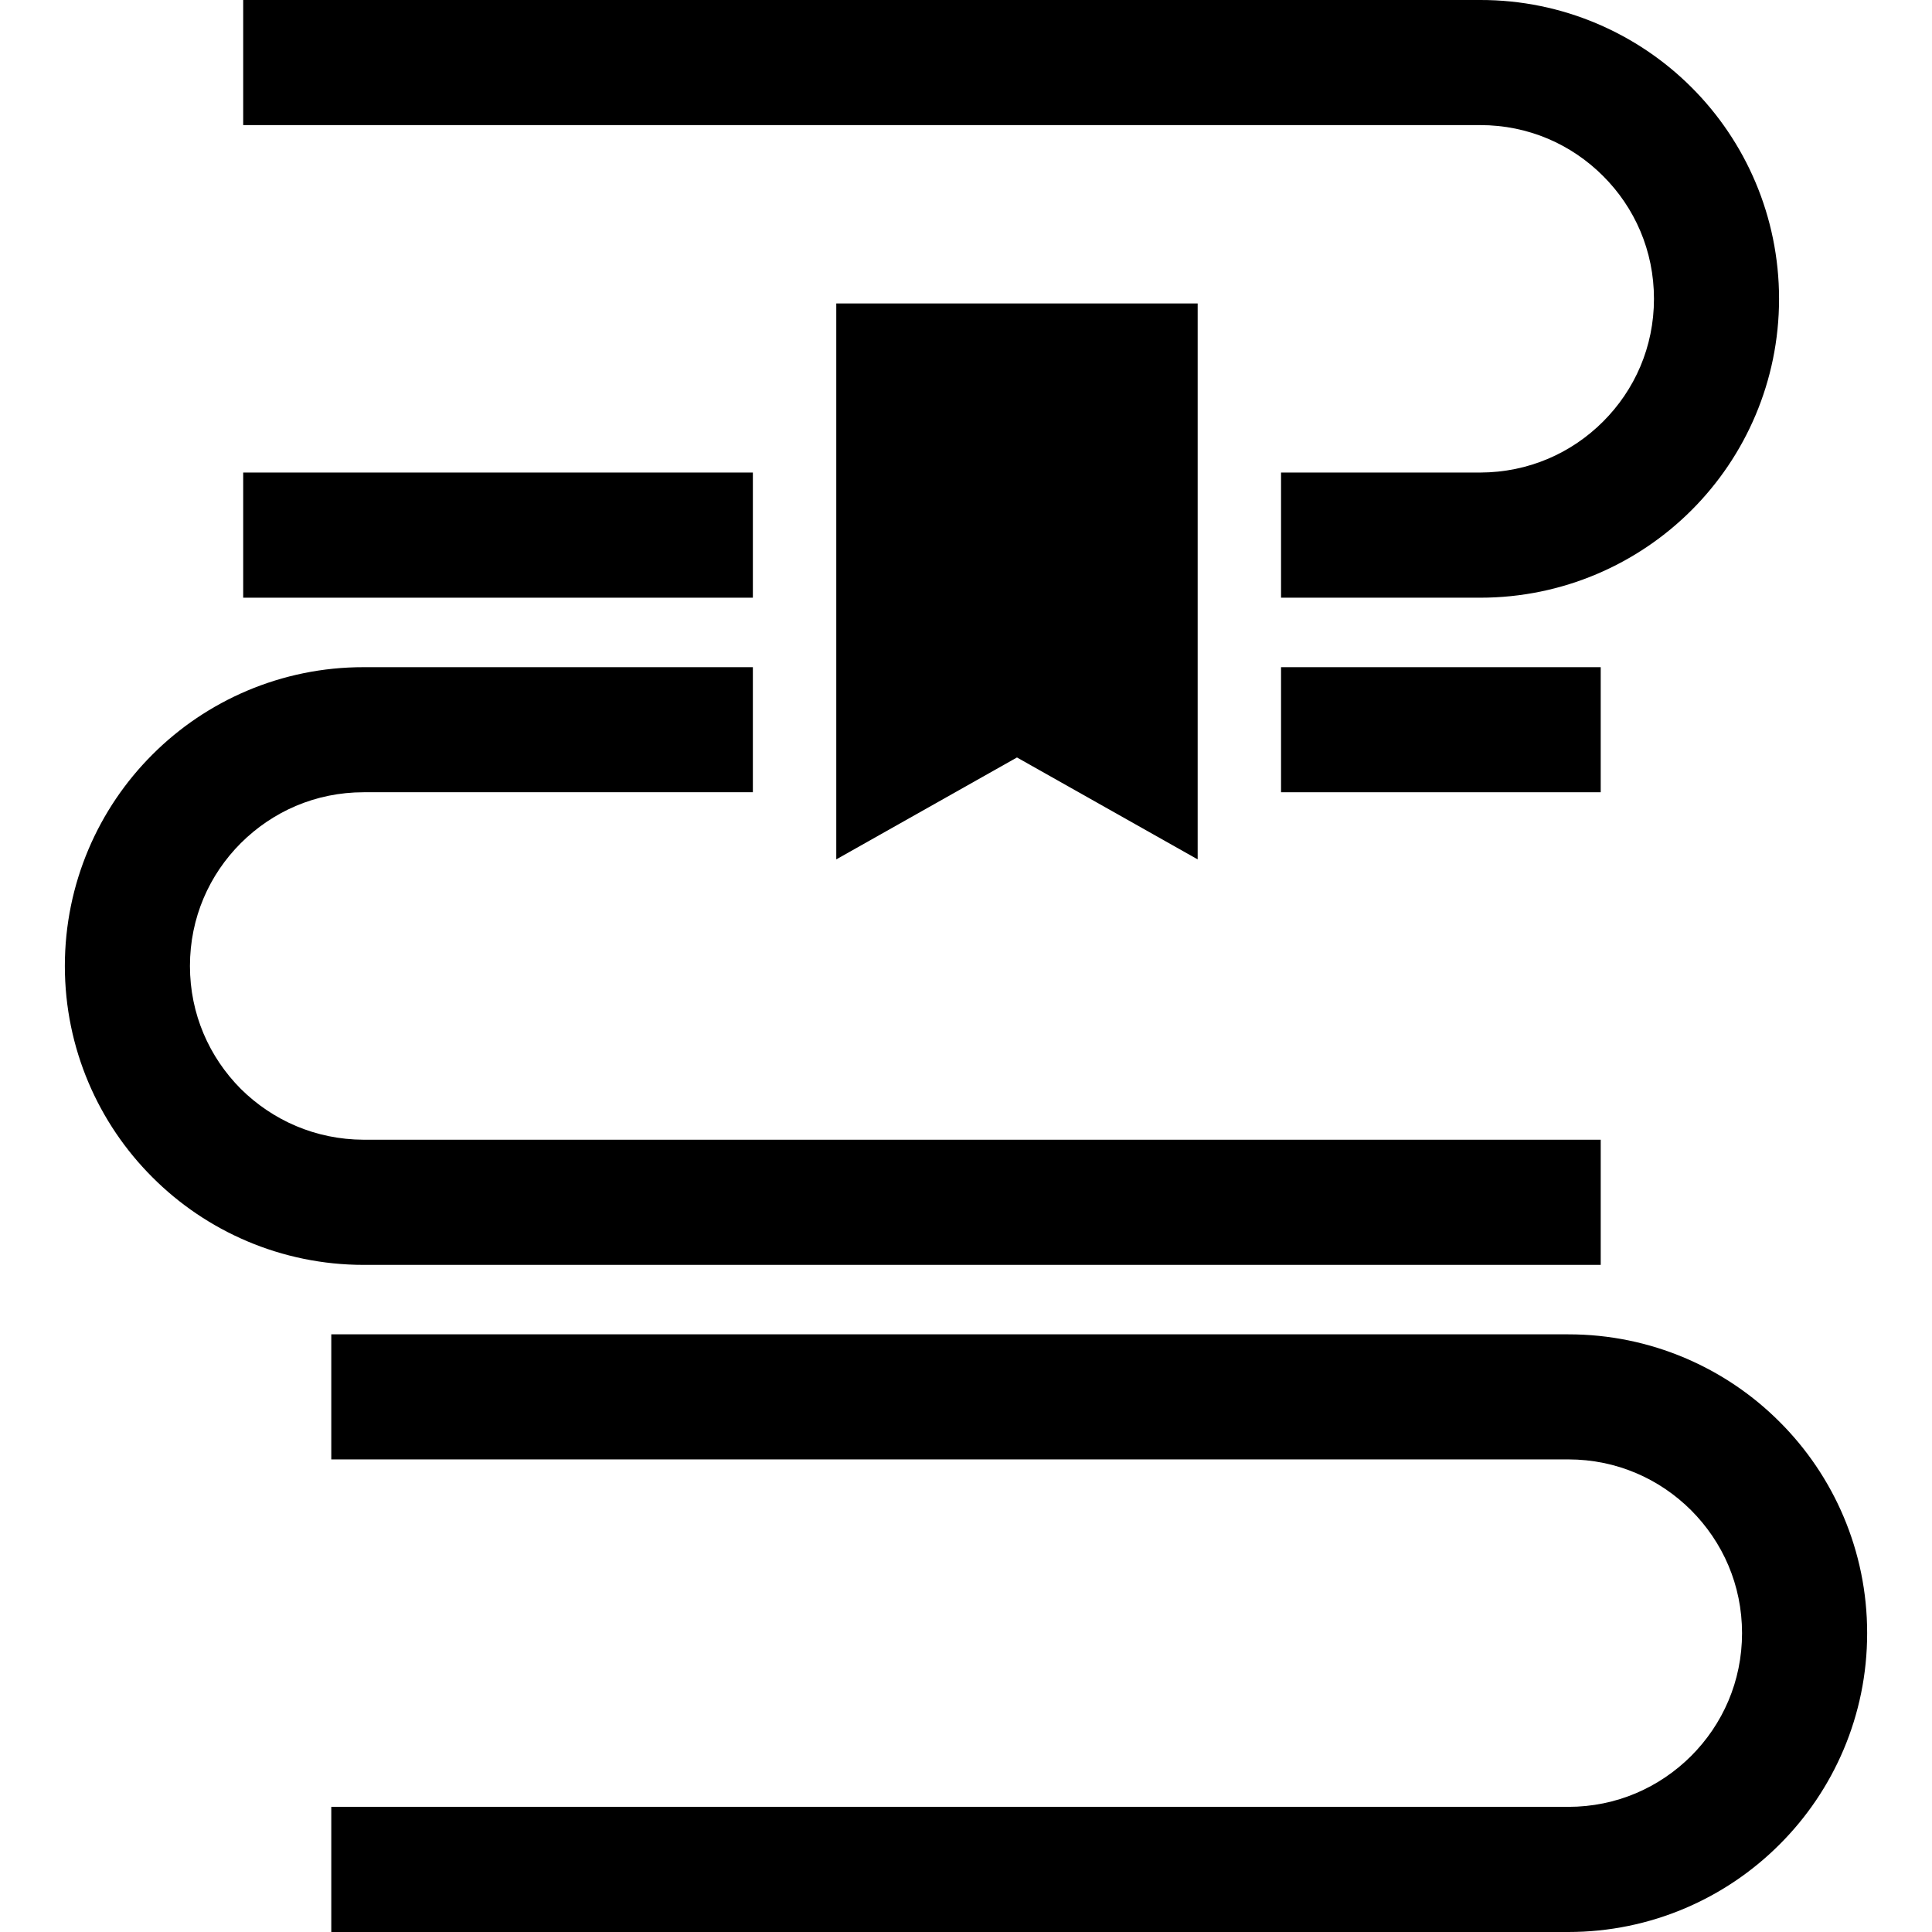
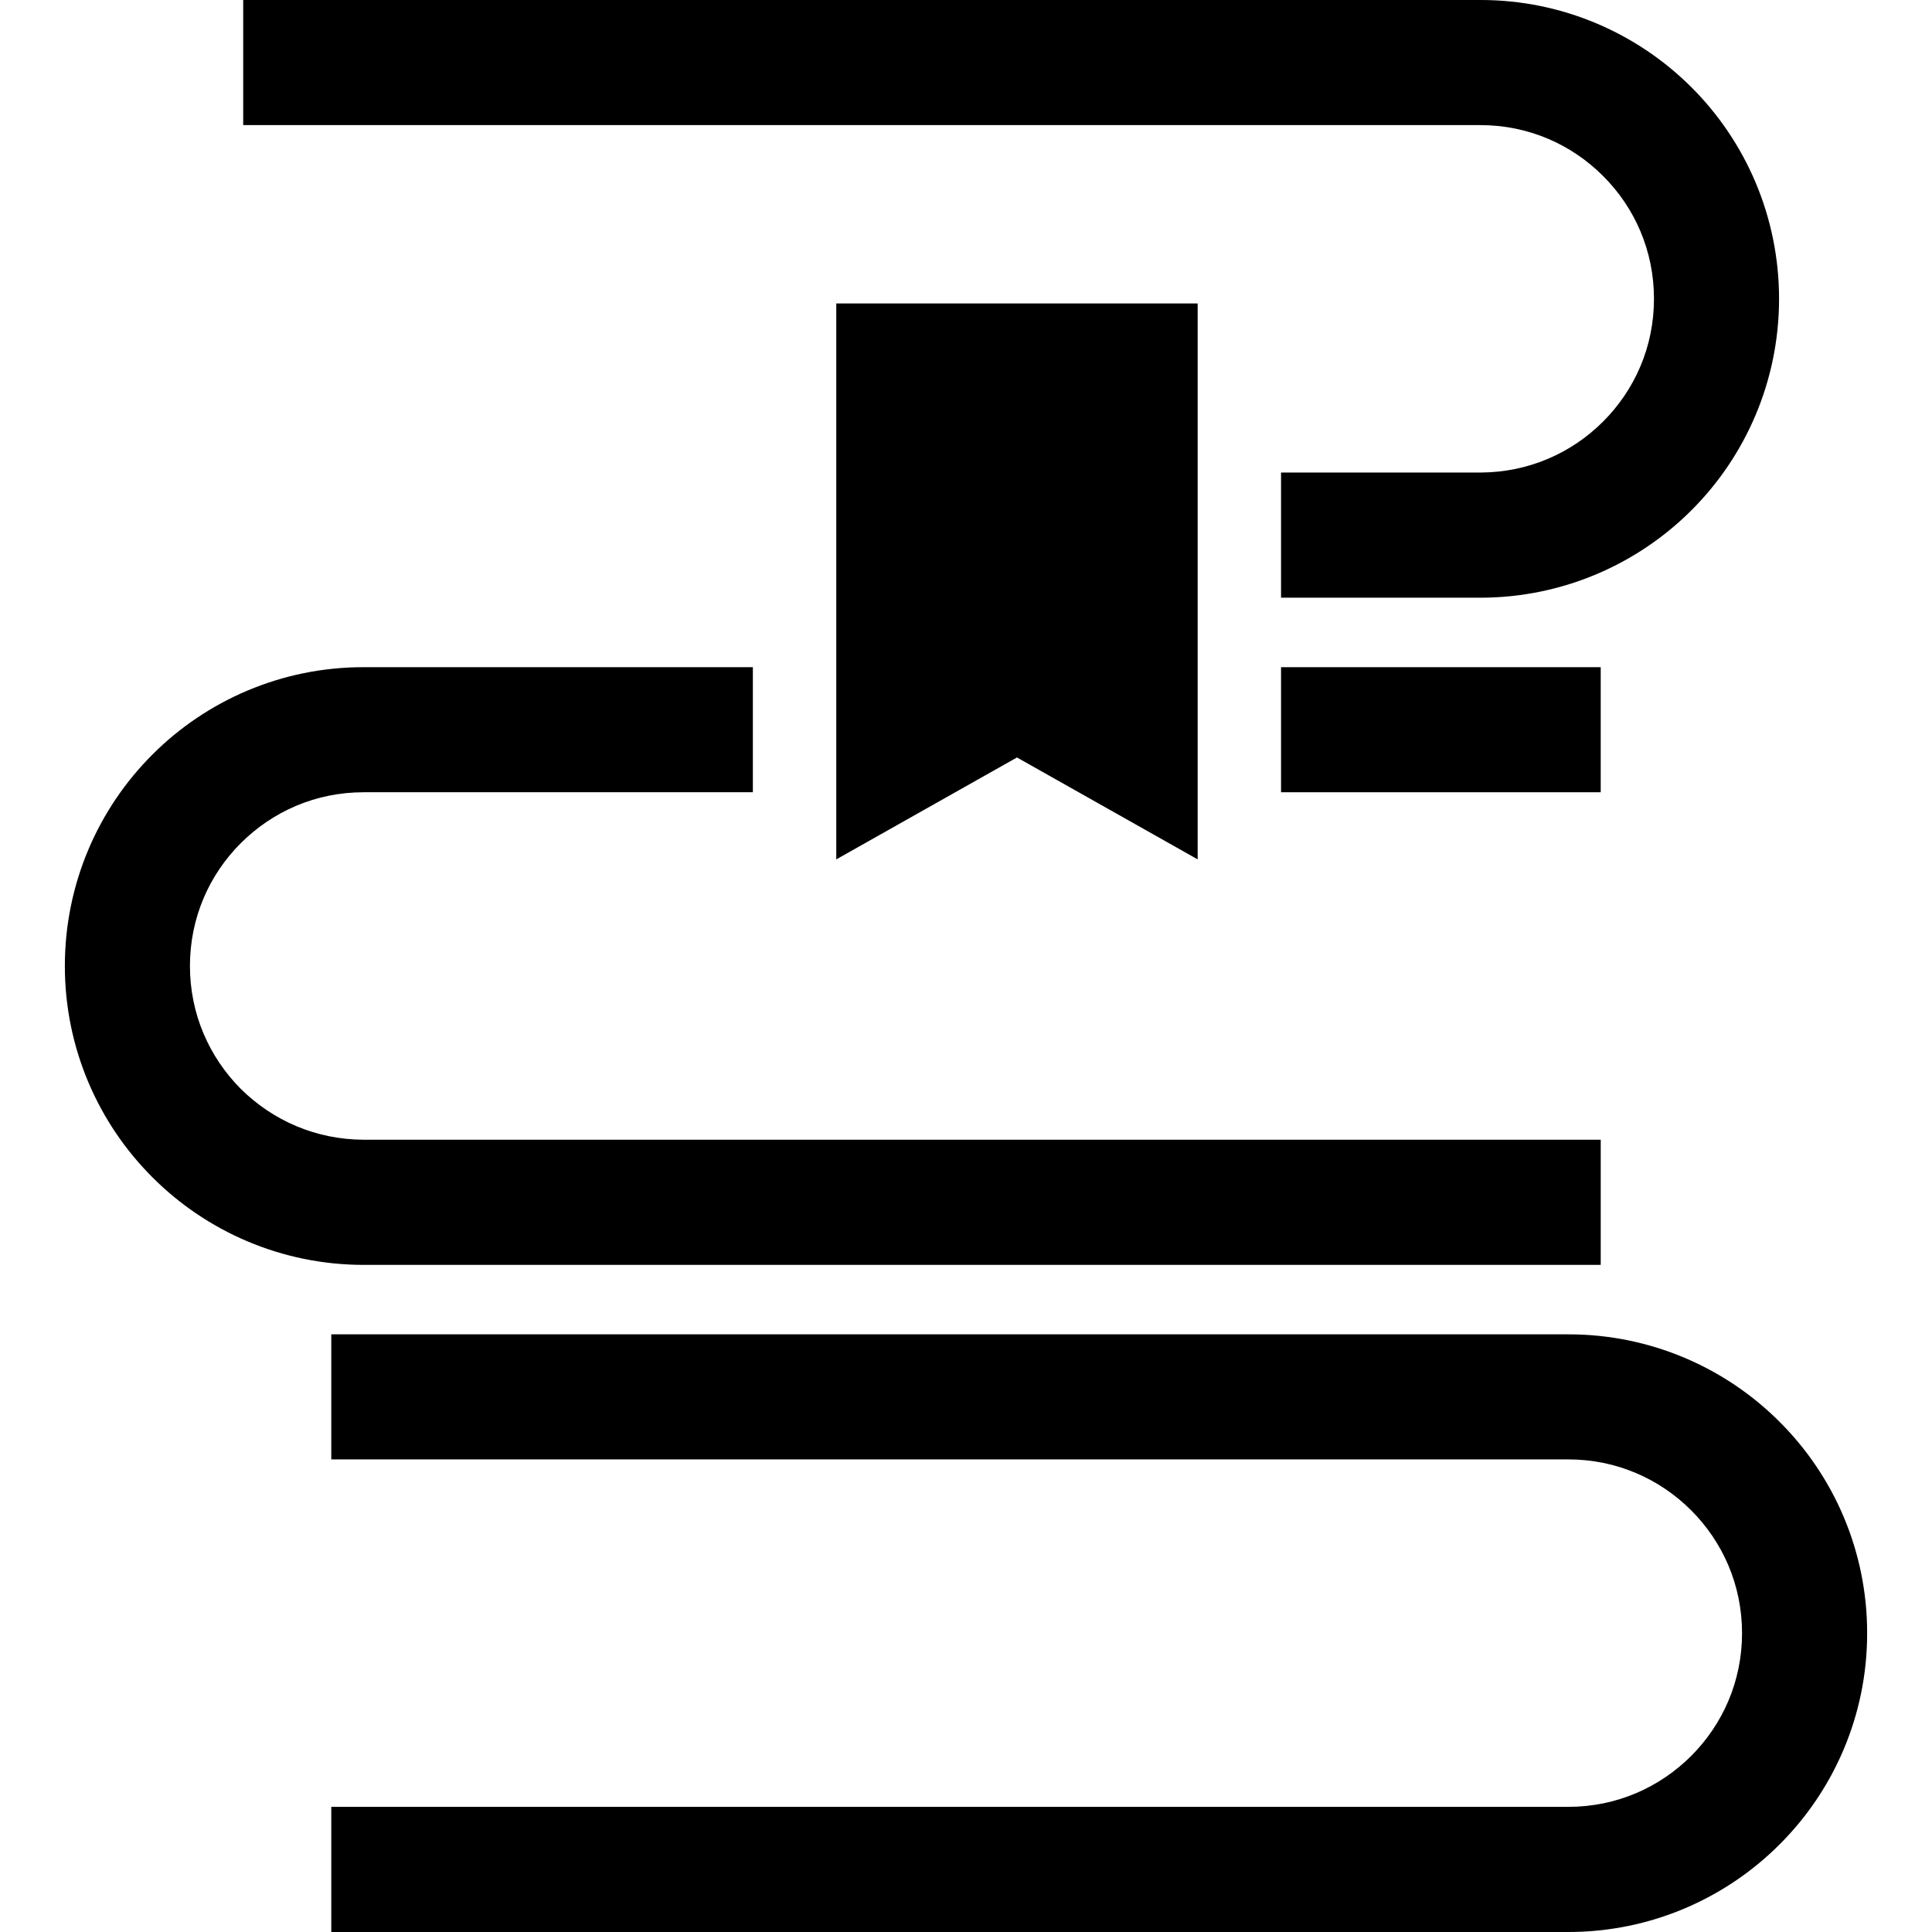
<svg xmlns="http://www.w3.org/2000/svg" version="1.1" id="_x32_" viewBox="0 0 512 512" xml:space="preserve">
  <style type="text/css">
	.st0{fill:#000000;}
</style>
  <g>
-     <rect x="64.45" y="125.228" class="st0" width="135.068" height="33.167" />
    <path class="st0" d="M424.831,46.638c8.375,8.359,13.488,19.773,13.488,32.56c0,12.746-5.112,24.16-13.488,32.526   c-8.358,8.358-19.772,13.47-32.551,13.504h-52.79v33.167h52.79c21.837,0,41.726-8.908,56.012-23.21   c14.302-14.286,23.177-34.184,23.177-55.987c0-21.846-8.875-41.743-23.177-56.029C434.006,8.883,414.117-0.033,392.28,0H64.45   v33.151h327.83C405.059,33.151,416.473,38.272,424.831,46.638z" />
    <rect x="339.49" y="176.811" class="st0" width="84.717" height="33.143" />
    <path class="st0" d="M424.207,335.207v-33.168H96.386c-12.788-0.042-24.16-5.153-32.568-13.469   C55.458,280.16,50.338,268.747,50.338,256c0-12.788,5.12-24.201,13.479-32.56c8.408-8.366,19.781-13.486,32.568-13.486h103.132   v-33.143H96.386c-21.812-0.033-41.743,8.875-55.996,23.161C26.07,214.258,17.187,234.155,17.187,256   c0,21.812,8.883,41.701,23.202,55.987c14.253,14.303,34.184,23.22,55.996,23.22H424.207z" />
    <path class="st0" d="M471.61,376.8c-14.269-14.304-34.182-23.203-55.995-23.186H87.794v33.142h327.821   c12.771,0,24.176,5.129,32.56,13.488c8.366,8.391,13.479,19.78,13.487,32.551c-0.008,12.771-5.12,24.177-13.487,32.552   c-8.383,8.359-19.789,13.487-32.56,13.487H87.794V512h327.821c21.812,0.008,41.726-8.908,55.995-23.21   c14.32-14.269,23.22-34.175,23.203-55.996C494.83,410.982,485.93,391.068,471.61,376.8z" />
    <polygon class="st0" points="269.508,200.738 317.394,227.745 317.394,80.422 221.621,80.422 221.621,227.745  " />
  </g>
</svg>